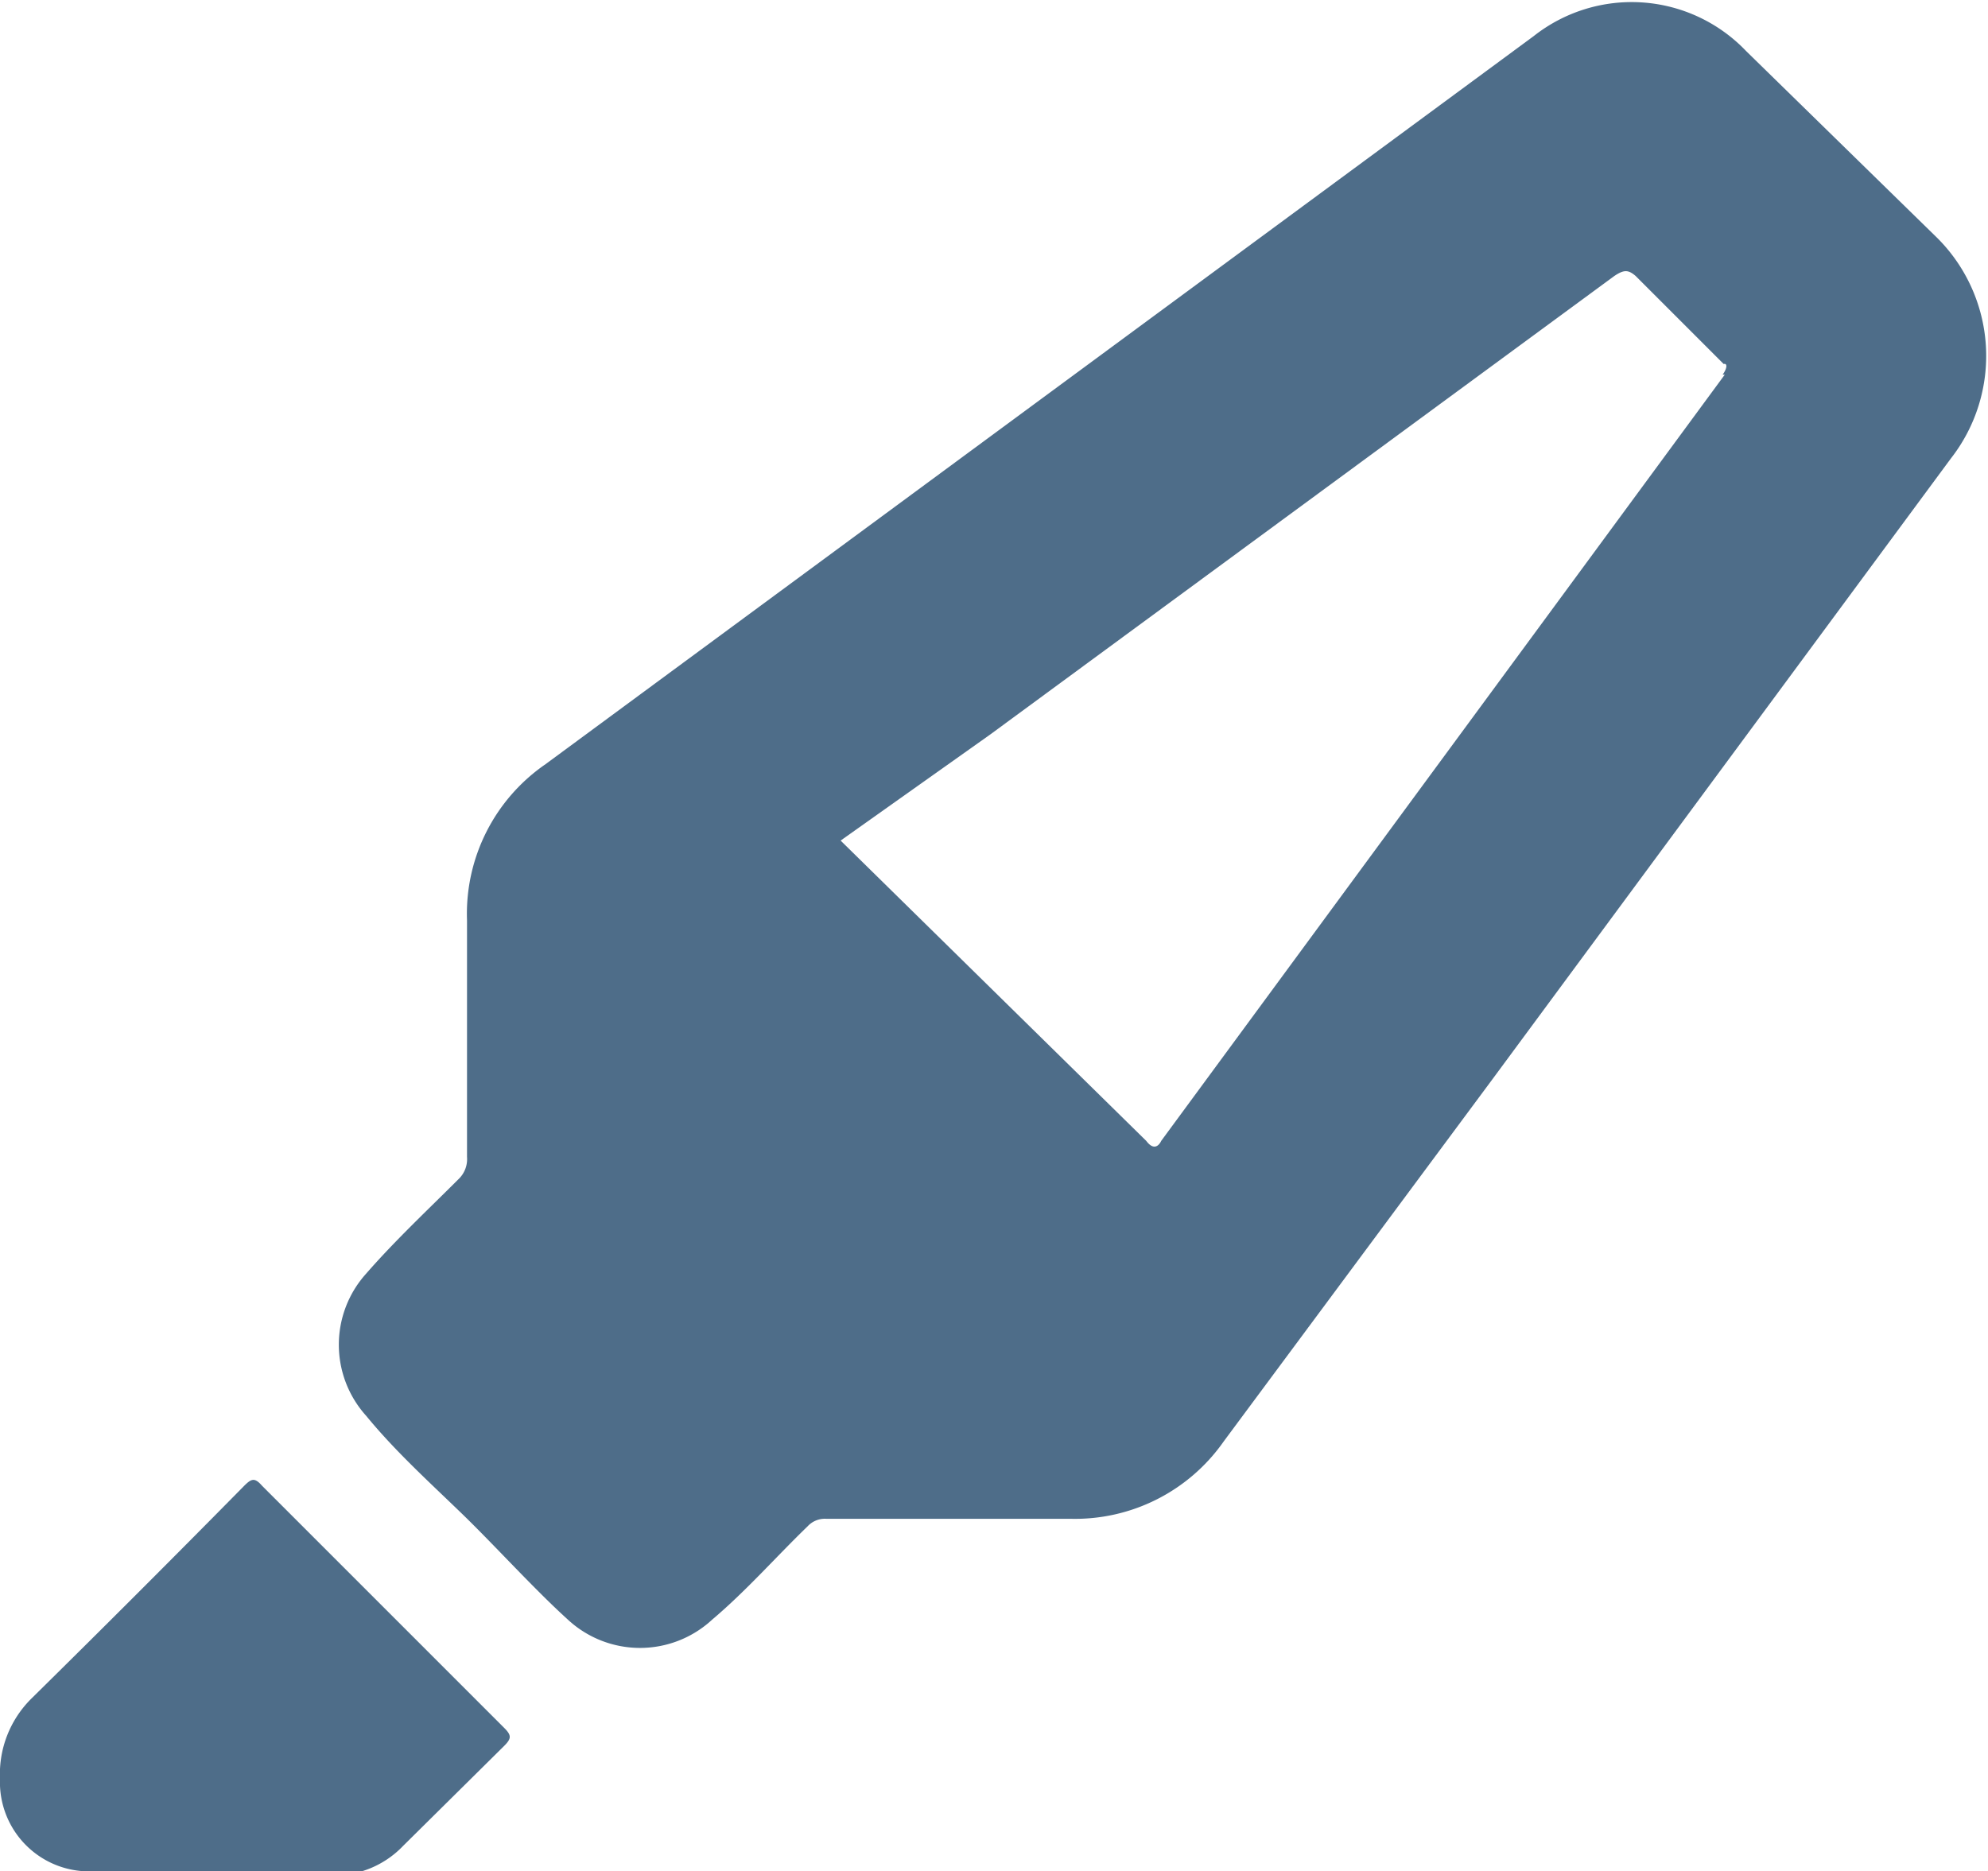
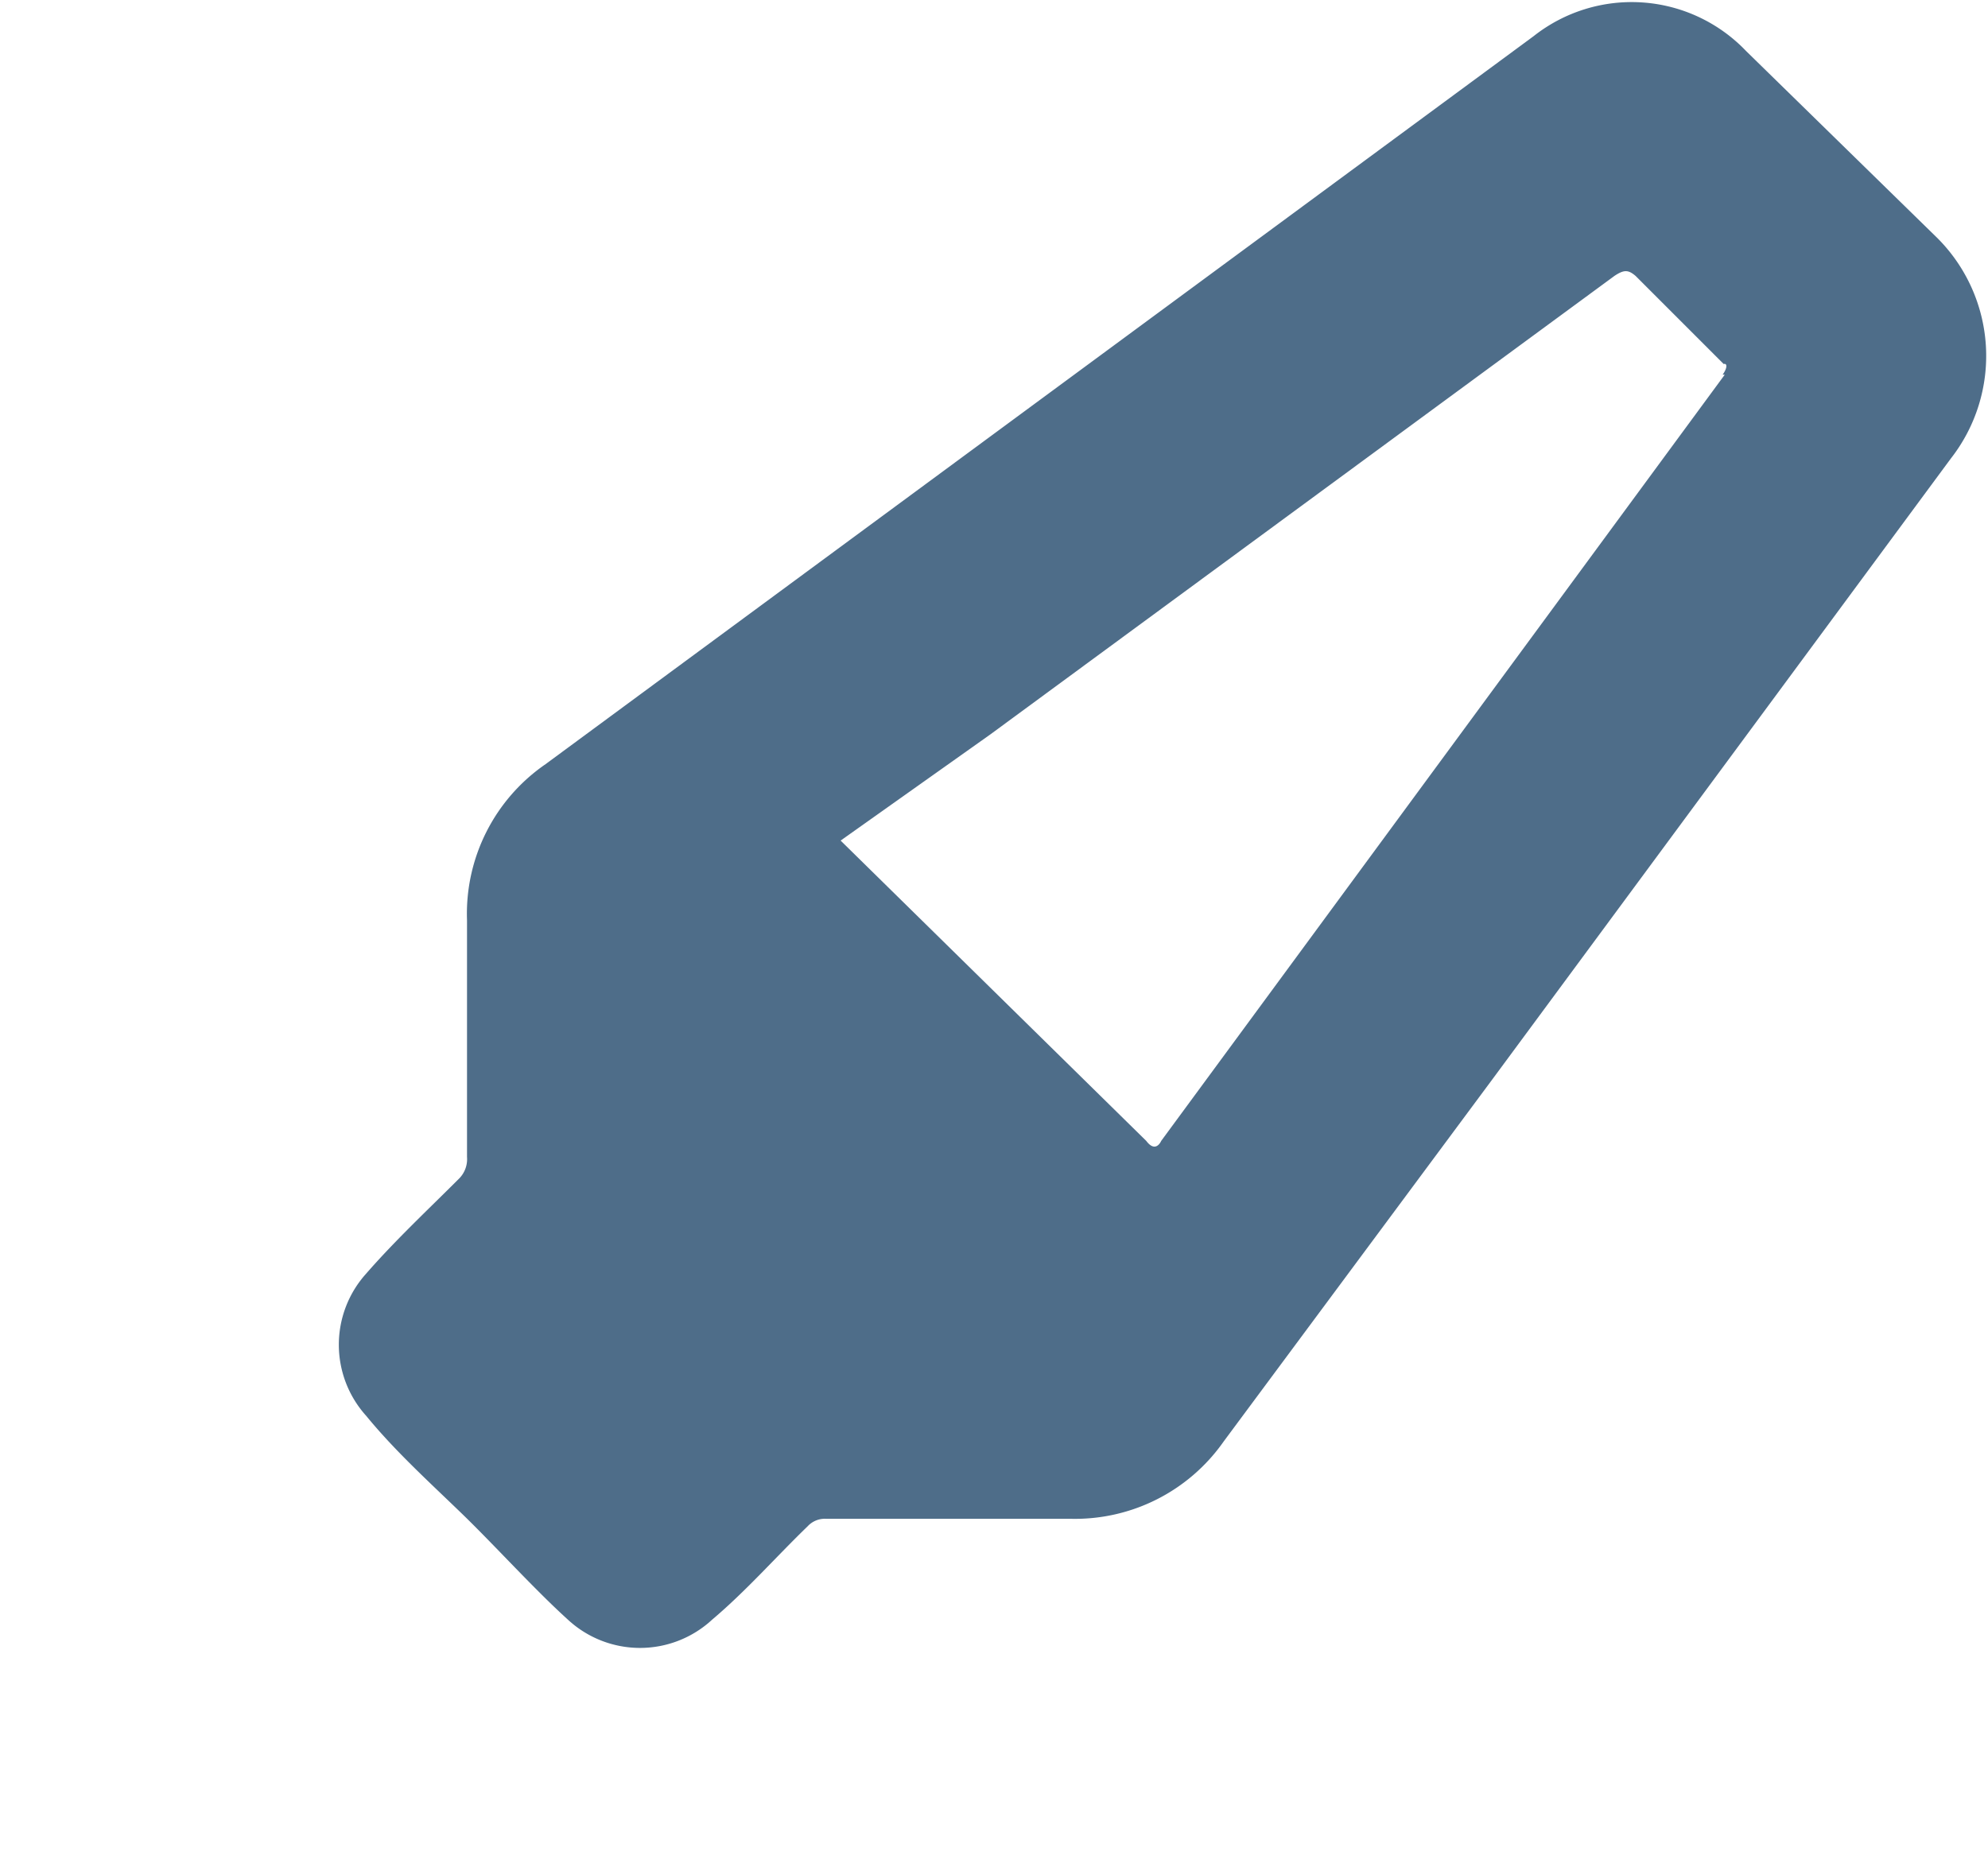
<svg xmlns="http://www.w3.org/2000/svg" viewBox="0 0 18.73 17.63">
  <defs>
    <style>.cls-1{fill:#4e6d89;}</style>
  </defs>
  <title>back-color_1</title>
  <g id="Layer_2" data-name="Layer 2">
    <g id="Layer_1-2" data-name="Layer 1">
      <path class="cls-1" d="M18.25,2.24,16.45.48a1.49,1.49,0,0,0-2-.14L5.14,7.2a1.71,1.71,0,0,0-.74,1.47c0,.74,0,1.49,0,2.23a.26.26,0,0,1-.08.21c-.29.29-.6.58-.87.89a1,1,0,0,0,0,1.34c.27.33.59.62.9.92s.68.71,1,1a1,1,0,0,0,1.36,0c.32-.27.6-.59.9-.88a.22.22,0,0,1,.17-.07h2.3a1.71,1.71,0,0,0,1.45-.73l2.53-3.41,4.32-5.85A1.57,1.57,0,0,0,18.25,2.24Zm-2,1.29-5.31,7.22s-.05.12-.14,0L7.92,7.92l0,0,1.41-1,5.88-4.32c.09-.06.13-.06.2,0l.83.83C16.27,3.42,16.28,3.46,16.23,3.53Z" />
-       <path class="cls-1" d="M2,17.63H.9a.84.84,0,0,1-.9-.87A1,1,0,0,1,.3,16c.68-.67,1.36-1.35,2-2,.07-.07.1-.08.17,0l2.28,2.28c.07.07.07.1,0,.17l-.95.94a.9.9,0,0,1-.68.28Z" />
    </g>
  </g>
</svg>